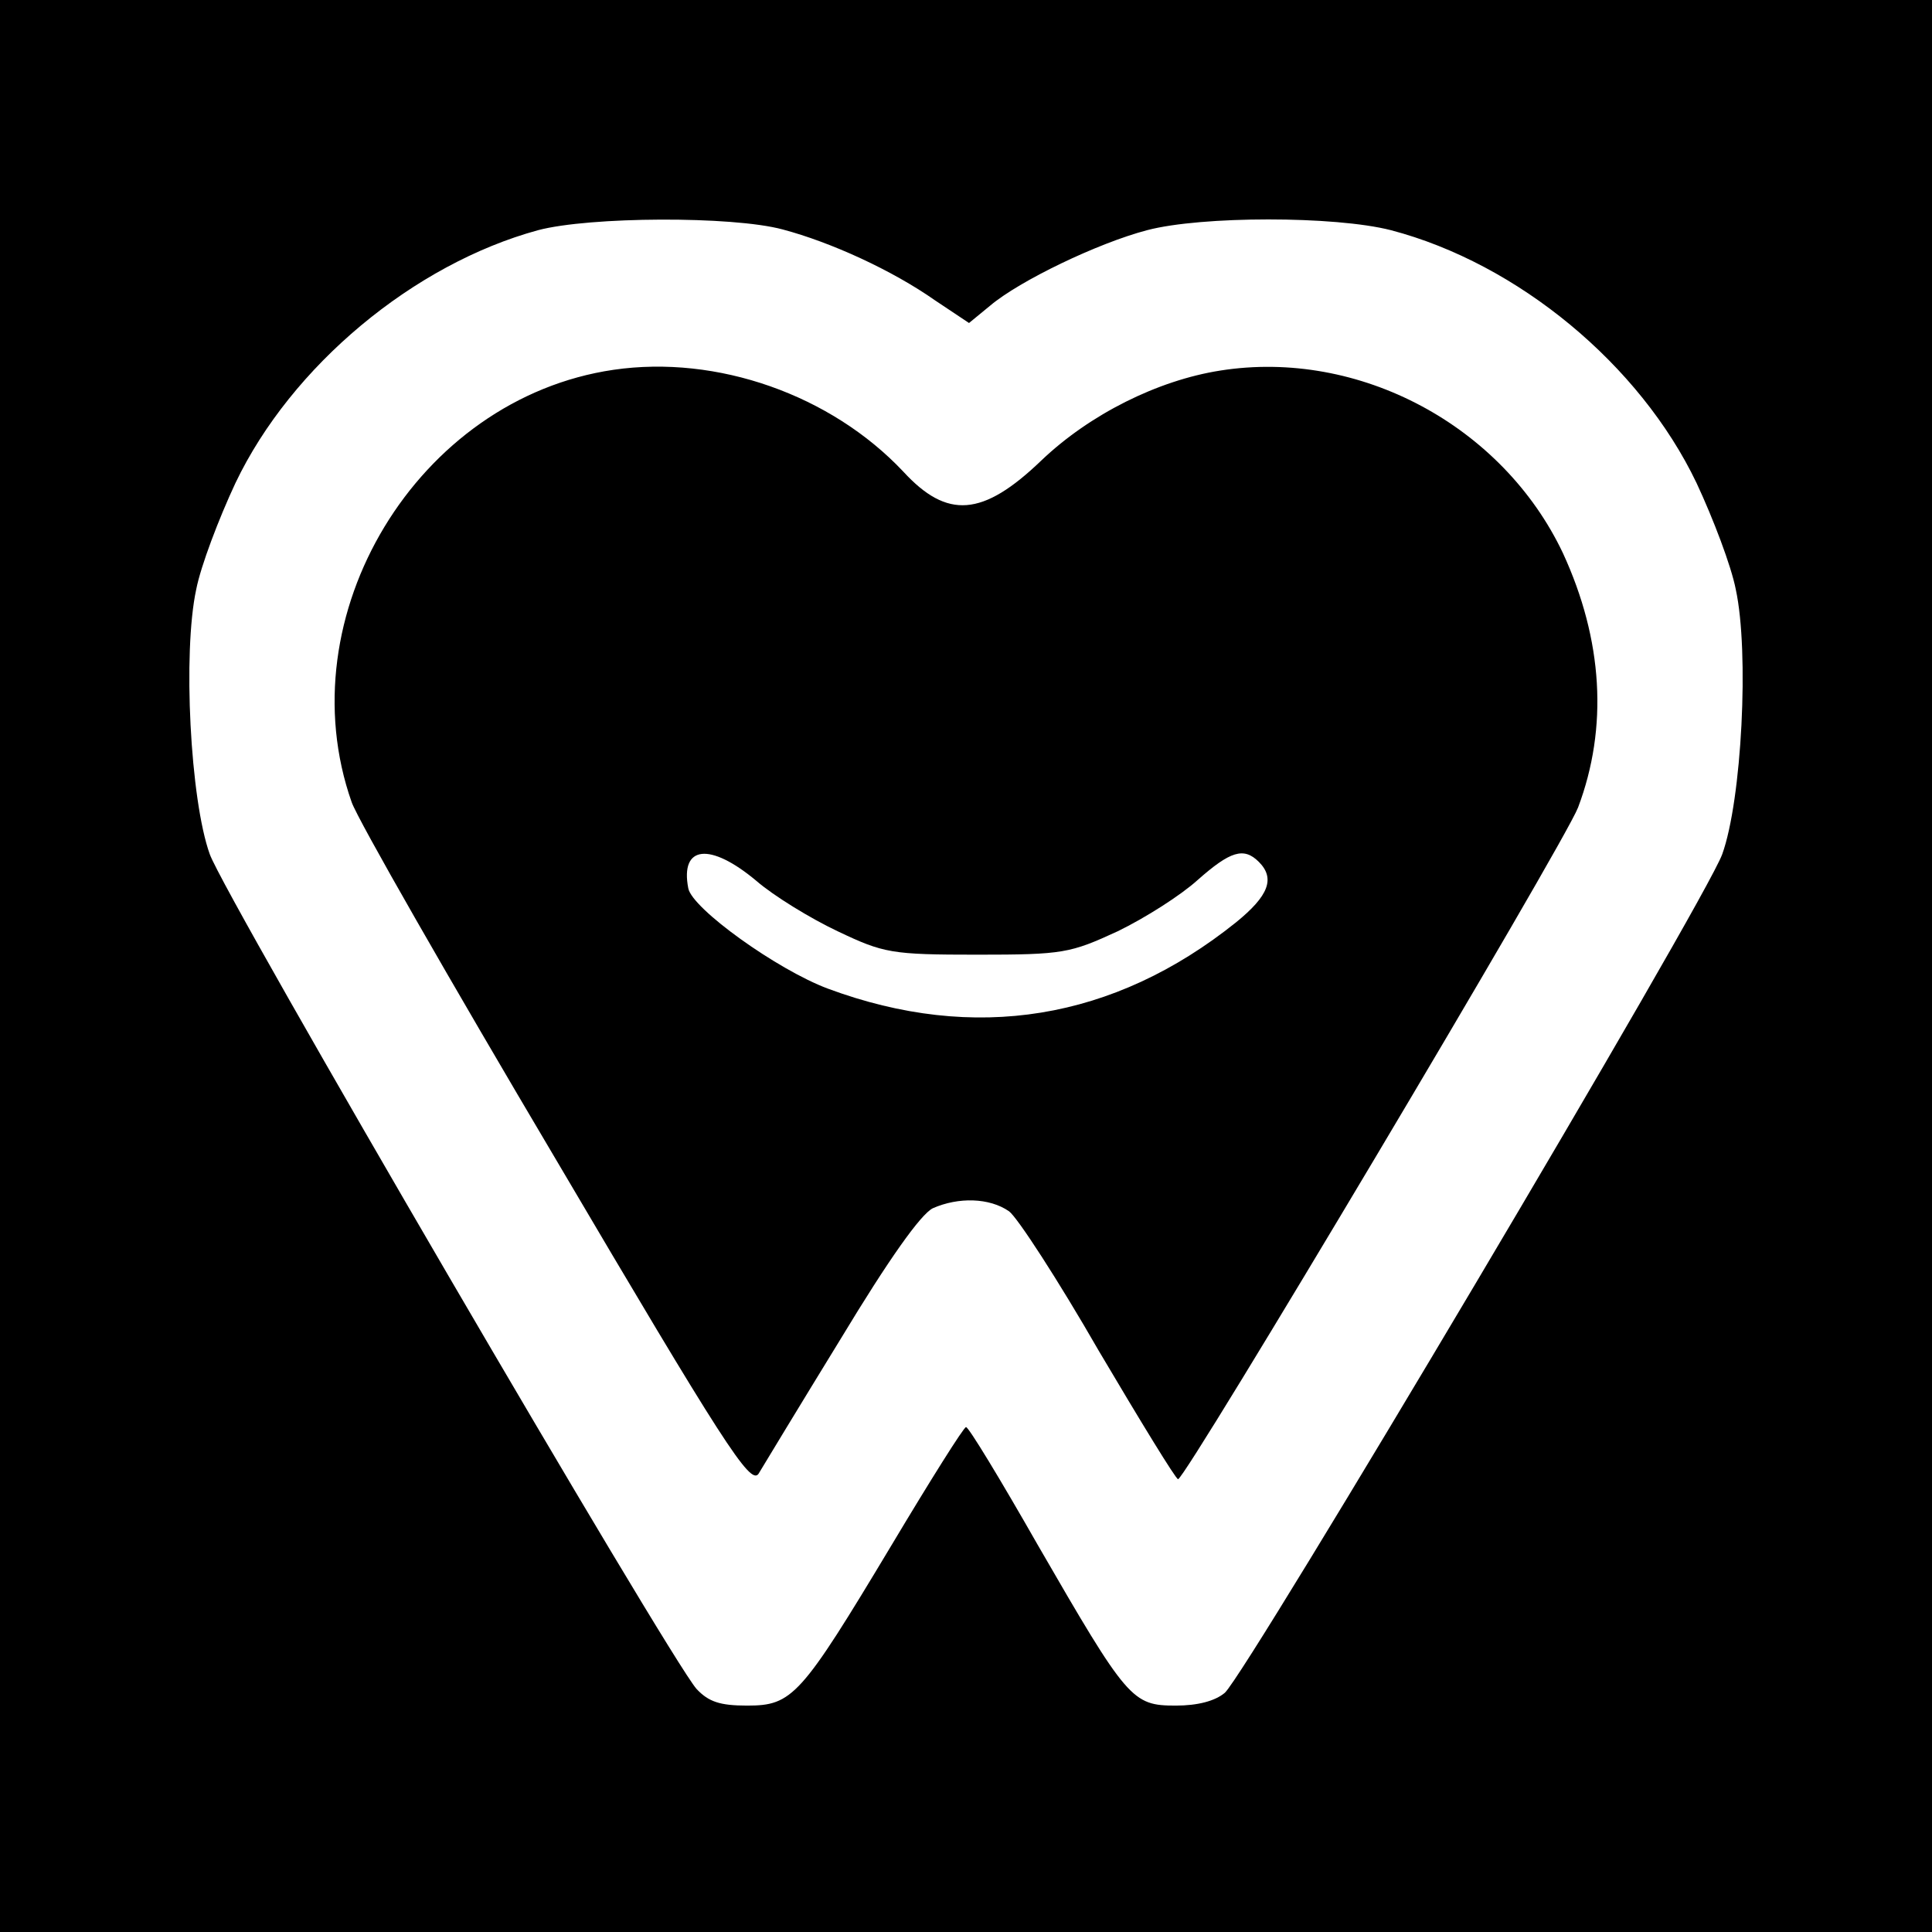
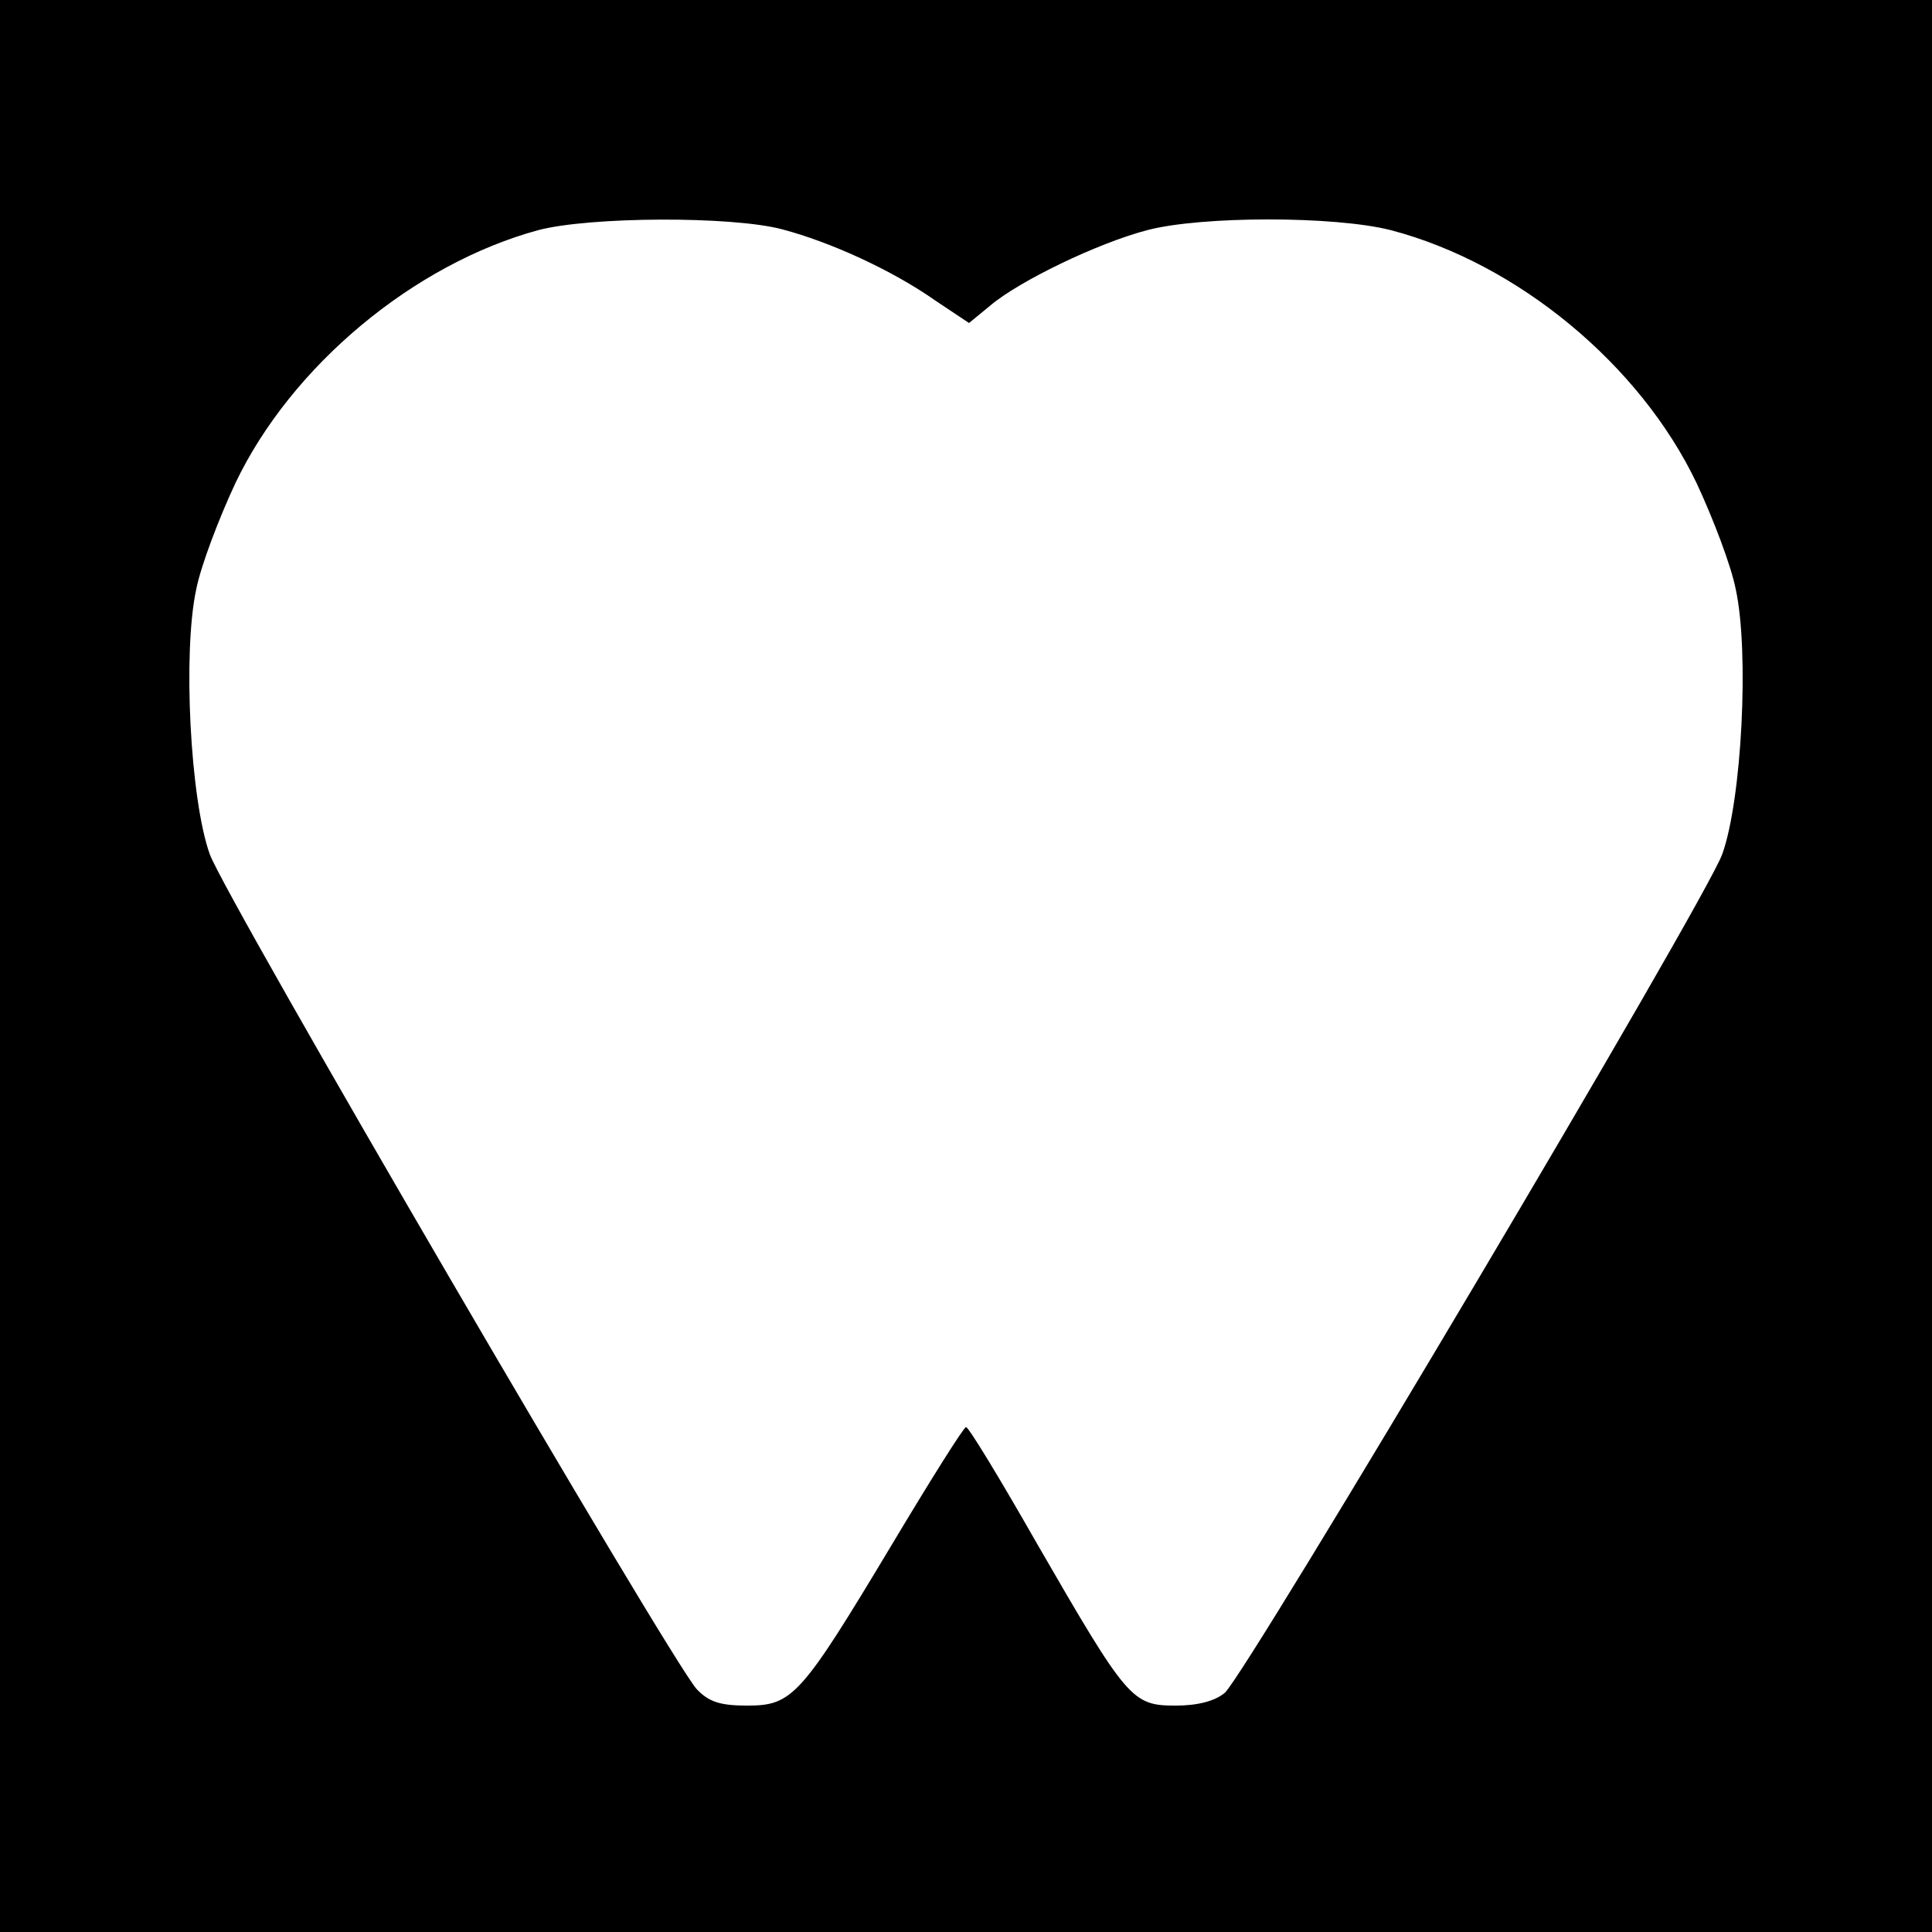
<svg xmlns="http://www.w3.org/2000/svg" version="1.0" width="256pt" height="256pt" viewBox="0 0 256 256" preserveAspectRatio="xMidYMid meet">
  <g transform="translate(0,256) scale(0.1,-0.1)" fill="#000000" stroke="none">
    <path d="M0 1280 l0 -1280 1280 0 1280 0 0 1280 0 1280 -1280 0 -1280 0 0 -1280z m1037 976 c64 -17 145 -54 202 -94 l45 -30 28 23 c39 33 143 83 208 100 72 19 249 19 323 0 168 -44 330 -178 405 -335 22 -47 46 -110 52 -141 18 -83 8 -279 -18 -351 -23 -63 -628 -1082 -659 -1111 -13 -11 -36 -17 -65 -17 -58 0 -64 7 -183 213 -49 86 -92 157 -95 156 -3 0 -47 -70 -99 -157 -120 -200 -131 -212 -191 -212 -36 0 -51 5 -67 22 -37 42 -624 1048 -645 1106 -26 72 -36 268 -18 351 6 31 30 94 52 141 74 155 236 290 401 335 68 18 257 19 324 1z" />
-     <path d="M813 2070 c-260 -38 -434 -326 -347 -573 8 -23 130 -236 271 -474 221 -375 257 -431 268 -416 6 10 55 91 109 179 64 106 106 165 122 173 34 15 75 14 101 -4 11 -8 65 -91 119 -185 55 -93 102 -170 105 -170 10 0 511 841 530 890 40 106 33 222 -20 337 -80 169 -270 271 -454 242 -83 -13 -173 -58 -237 -119 -78 -75 -125 -78 -183 -15 -96 102 -247 155 -384 135z m189 -677 c23 -20 72 -50 108 -67 61 -29 71 -31 185 -31 114 0 123 2 186 31 37 18 84 48 106 68 43 38 61 44 81 24 22 -22 13 -45 -30 -80 -162 -130 -347 -160 -541 -88 -67 25 -180 106 -185 133 -11 57 29 61 90 10z" />
  </g>
</svg>